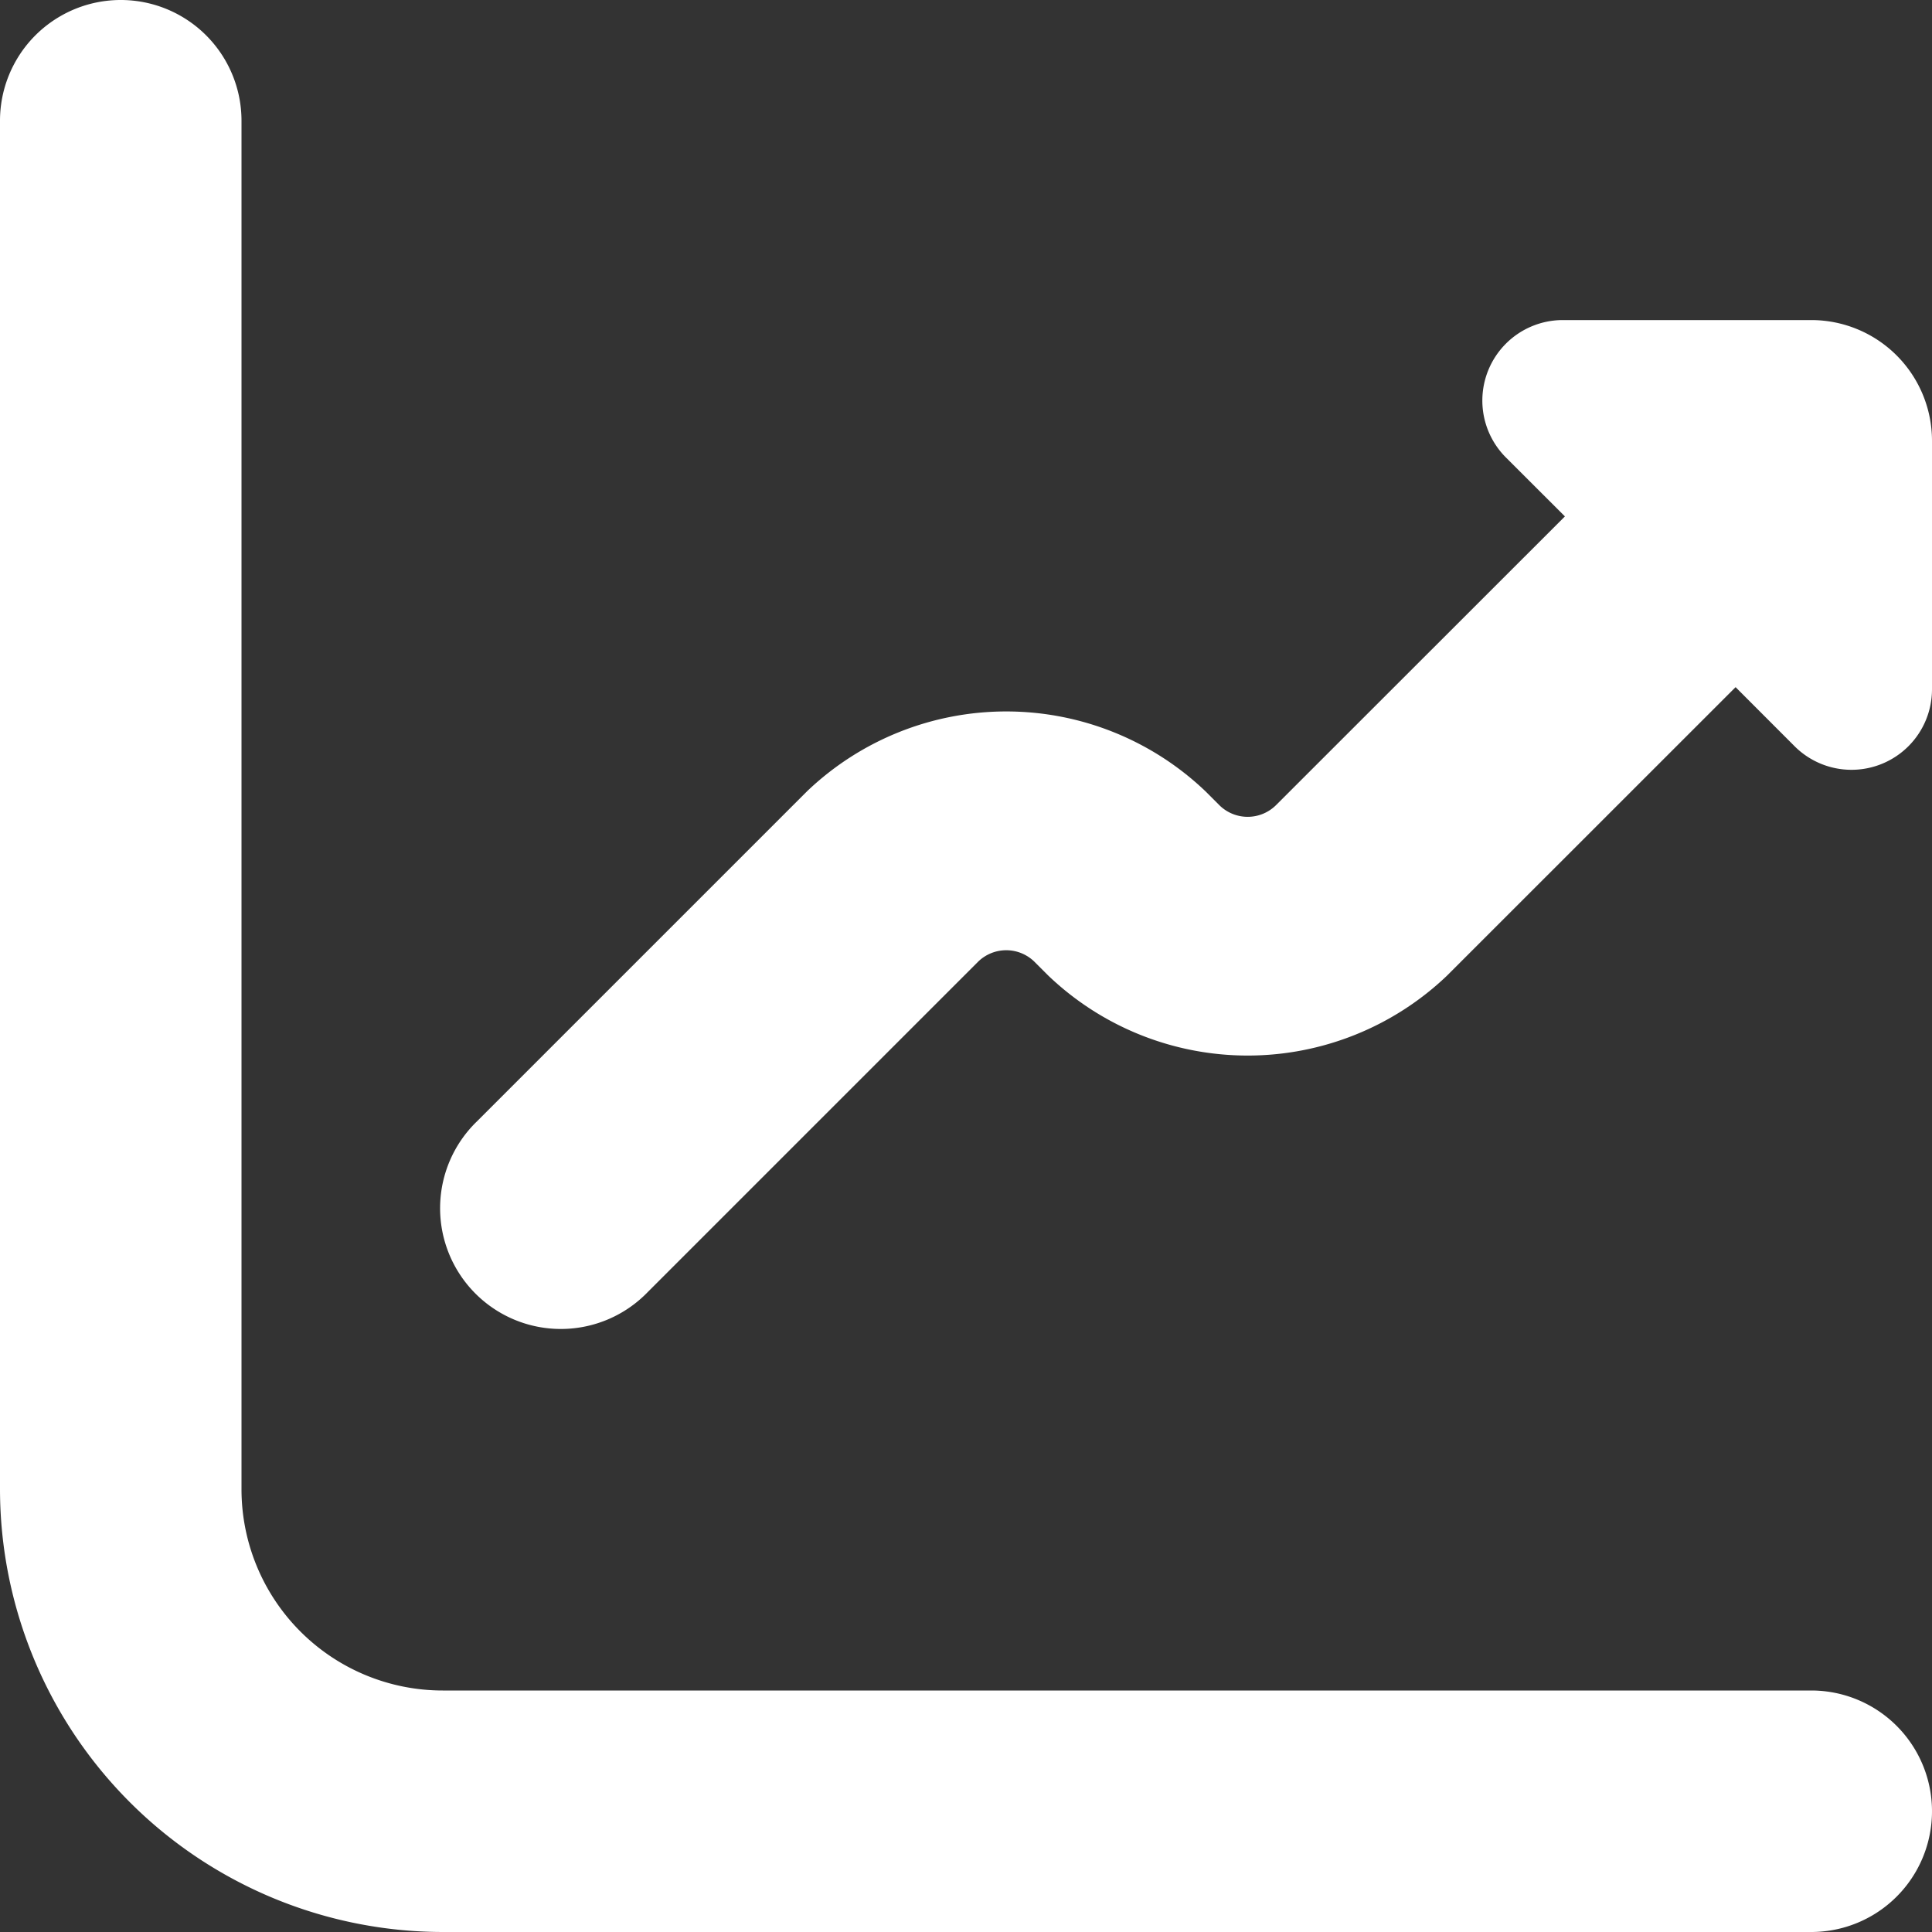
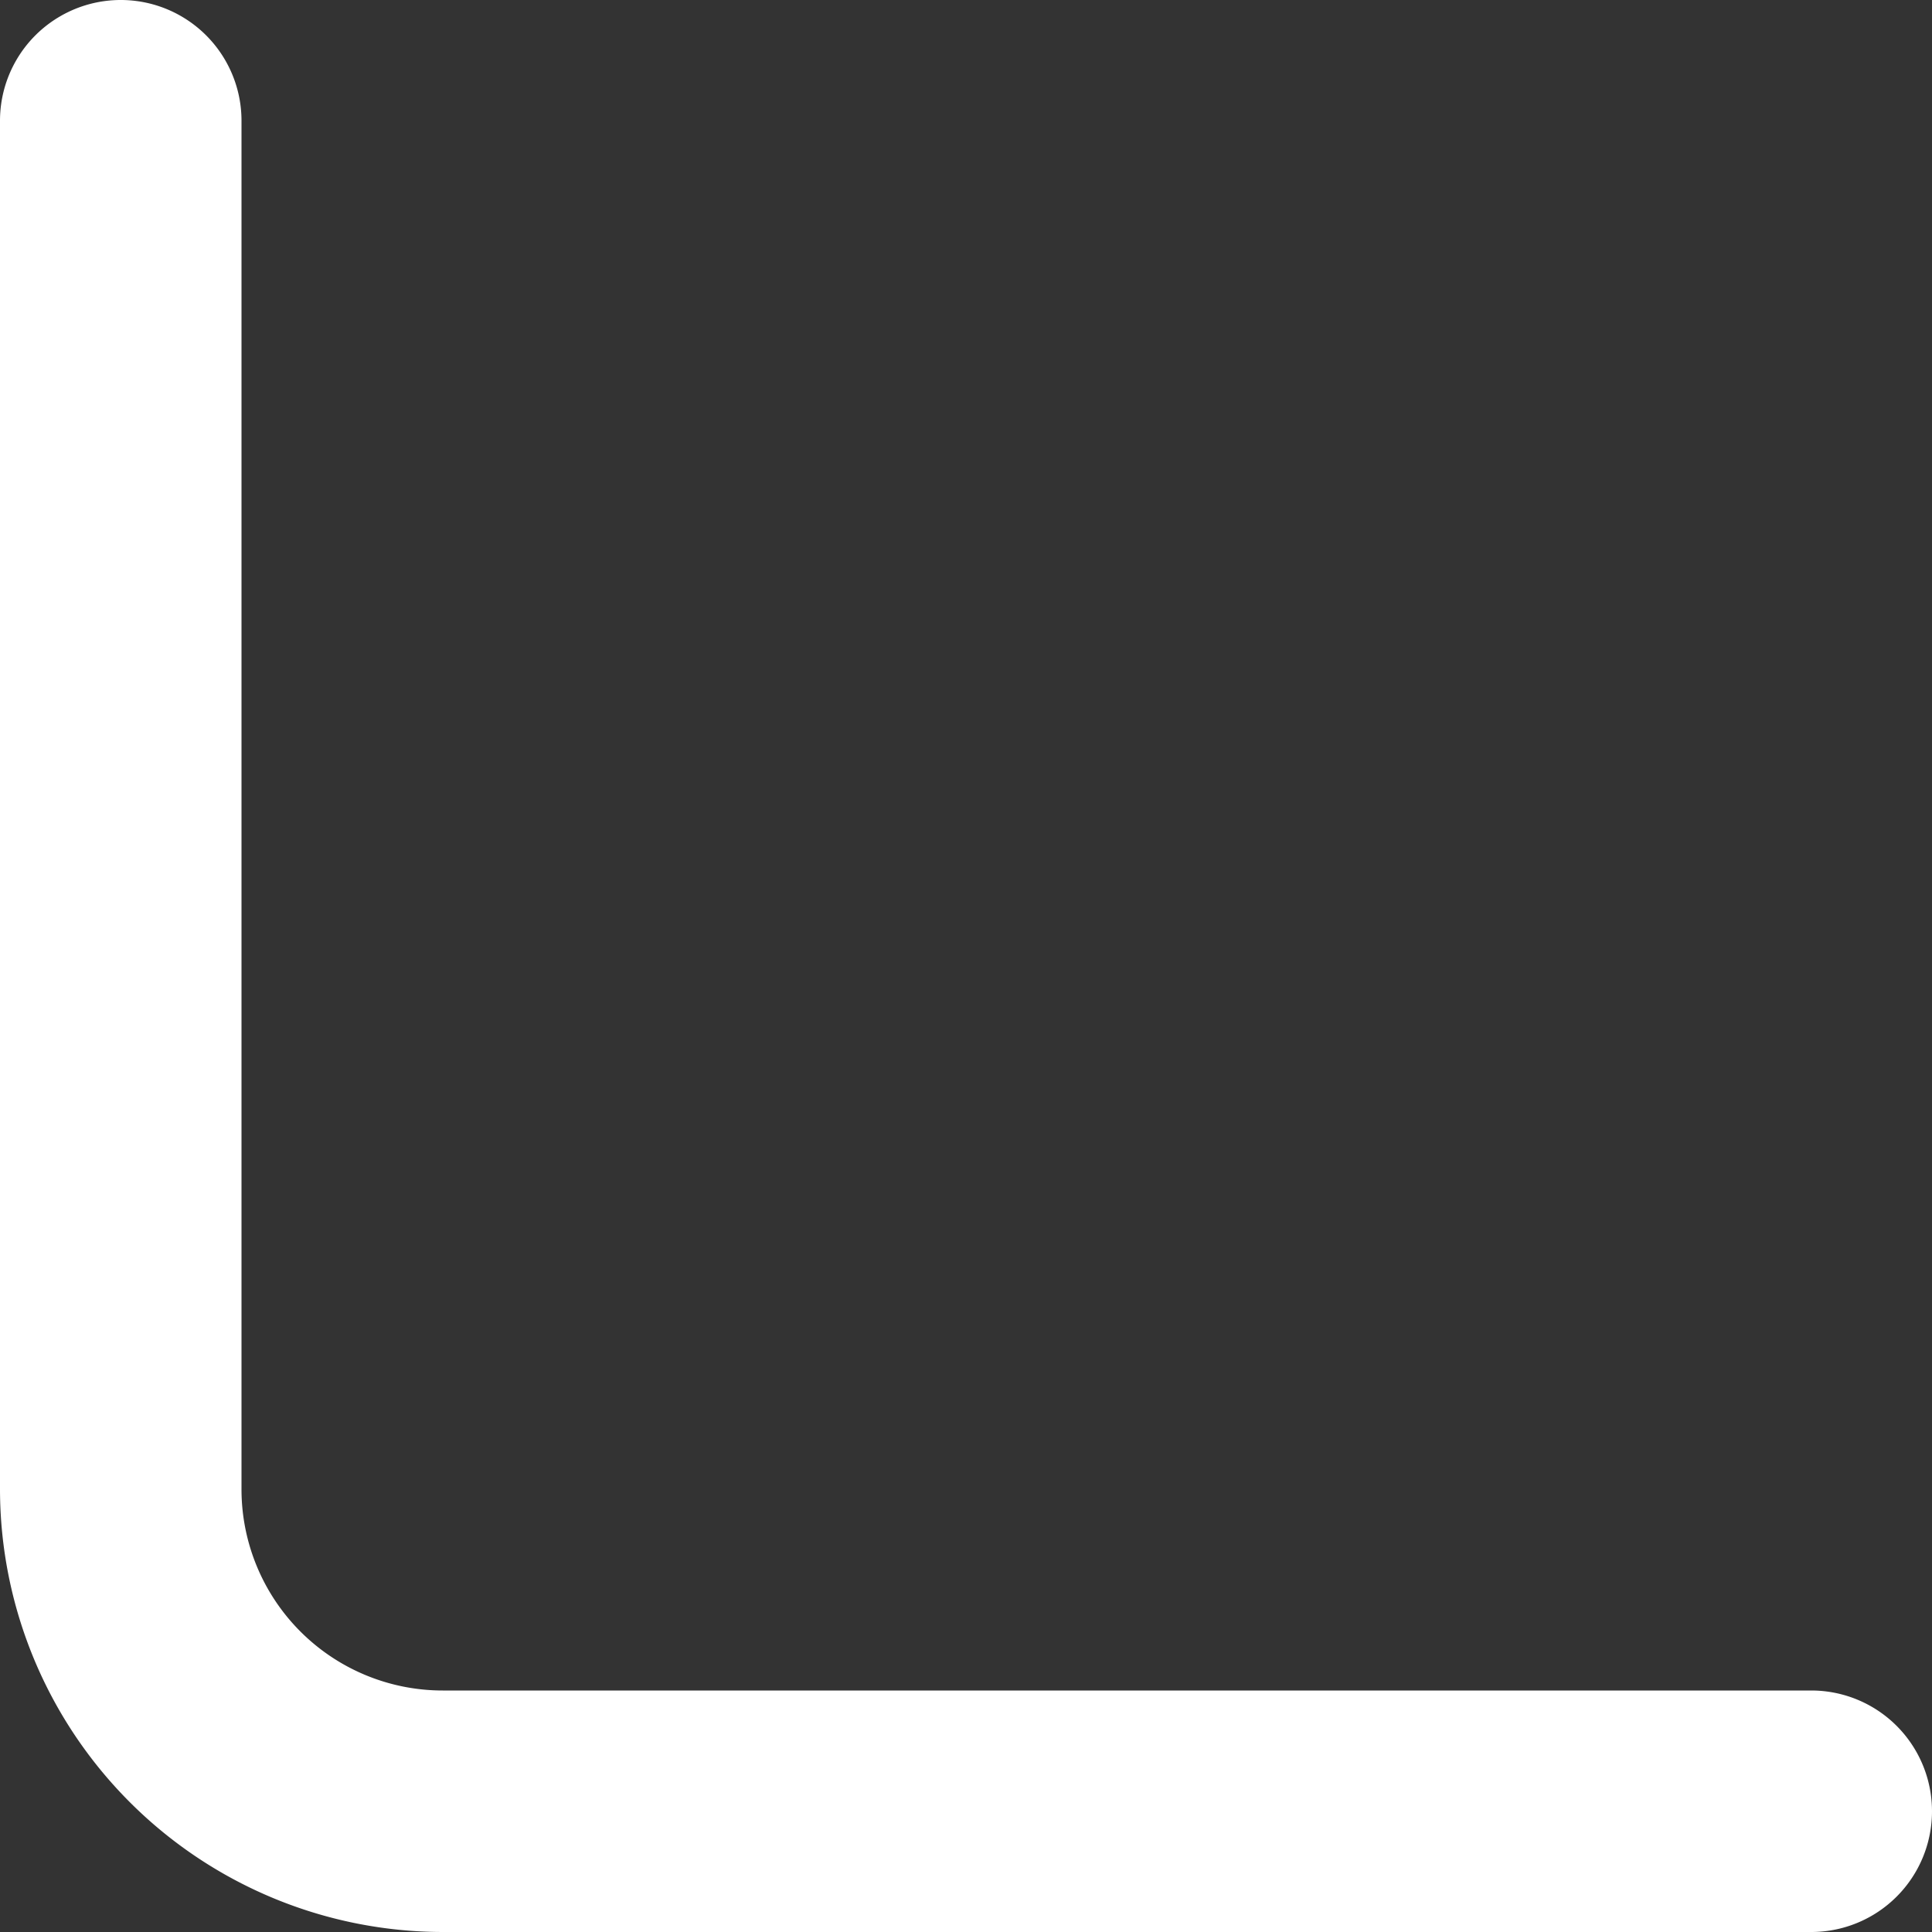
<svg xmlns="http://www.w3.org/2000/svg" data-name="Layer 1" fill="#ffffff" height="24" viewBox="0 0 24 24" width="24">
  <rect x="0" y="0" width="24" height="24" fill="#333333" stroke="none" />
  <path d="M22.5,21H5.5A2.5,2.5,0,0,1,3,18.5V1.5a1.5,1.5,0,0,0-3,0v17A5.506,5.506,0,0,0,5.5,24h17a1.5,1.5,0,0,0,0-3Z" />
-   <path d="M22.5,3.976H19.414a1,1,0,0,0-.707,1.707l.733.732h0L15.853,10a.5.5,0,0,1-.708,0l-.17-.17a3.583,3.583,0,0,0-4.95,0l-4.1,4.1a1.5,1.5,0,1,0,2.121,2.121l4.1-4.1a.5.5,0,0,1,.708,0l.17.17a3.585,3.585,0,0,0,4.95,0l3.586-3.585h0l.732.733A1,1,0,0,0,24,8.562V5.476A1.5,1.5,0,0,0,22.5,3.976Z" />
</svg>